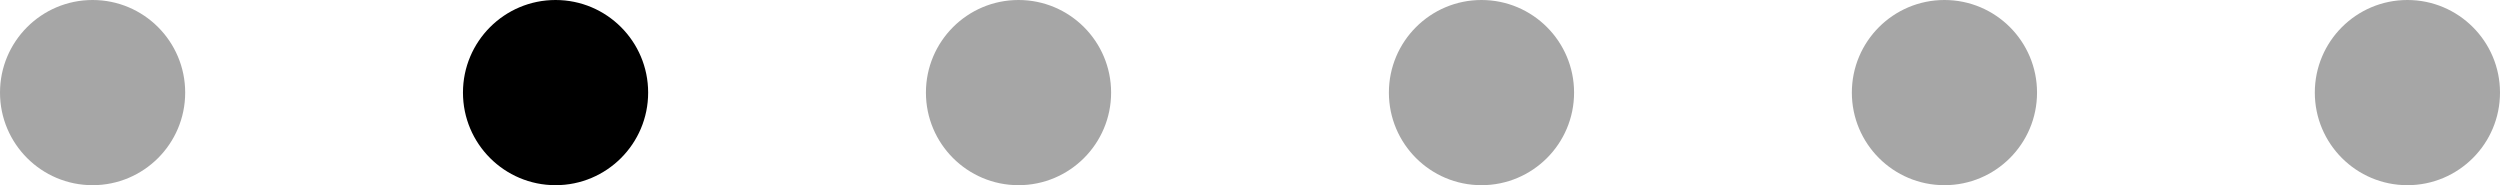
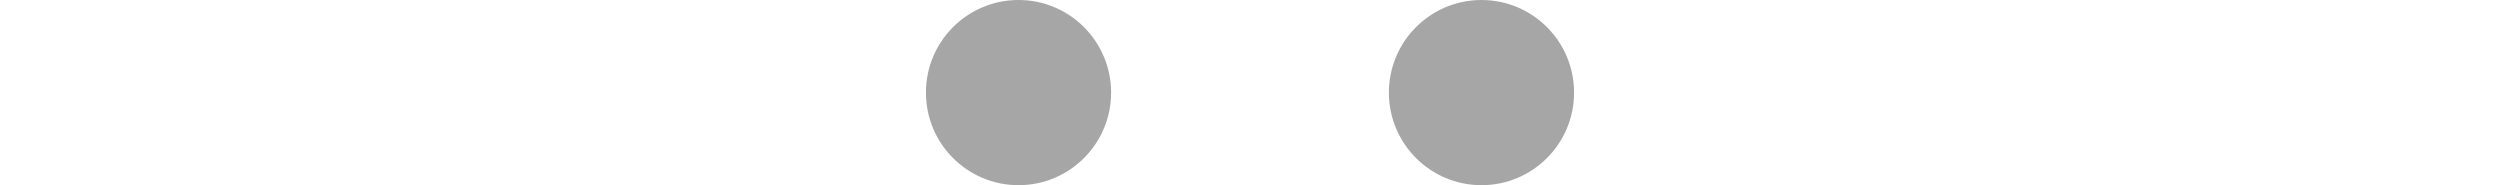
<svg xmlns="http://www.w3.org/2000/svg" width="108" height="8" viewBox="0 0 108 8" fill="none">
-   <circle cx="4" cy="4" r="4" fill="#A6A6A6" />
-   <circle cx="24" cy="4" r="4" fill="black" />
  <circle cx="44" cy="4" r="4" fill="#A6A6A6" />
  <circle cx="64" cy="4" r="4" fill="#A6A6A6" />
-   <circle cx="84" cy="4" r="4" fill="#A6A6A6" />
-   <circle cx="104" cy="4" r="4" fill="#A6A6A6" />
</svg>